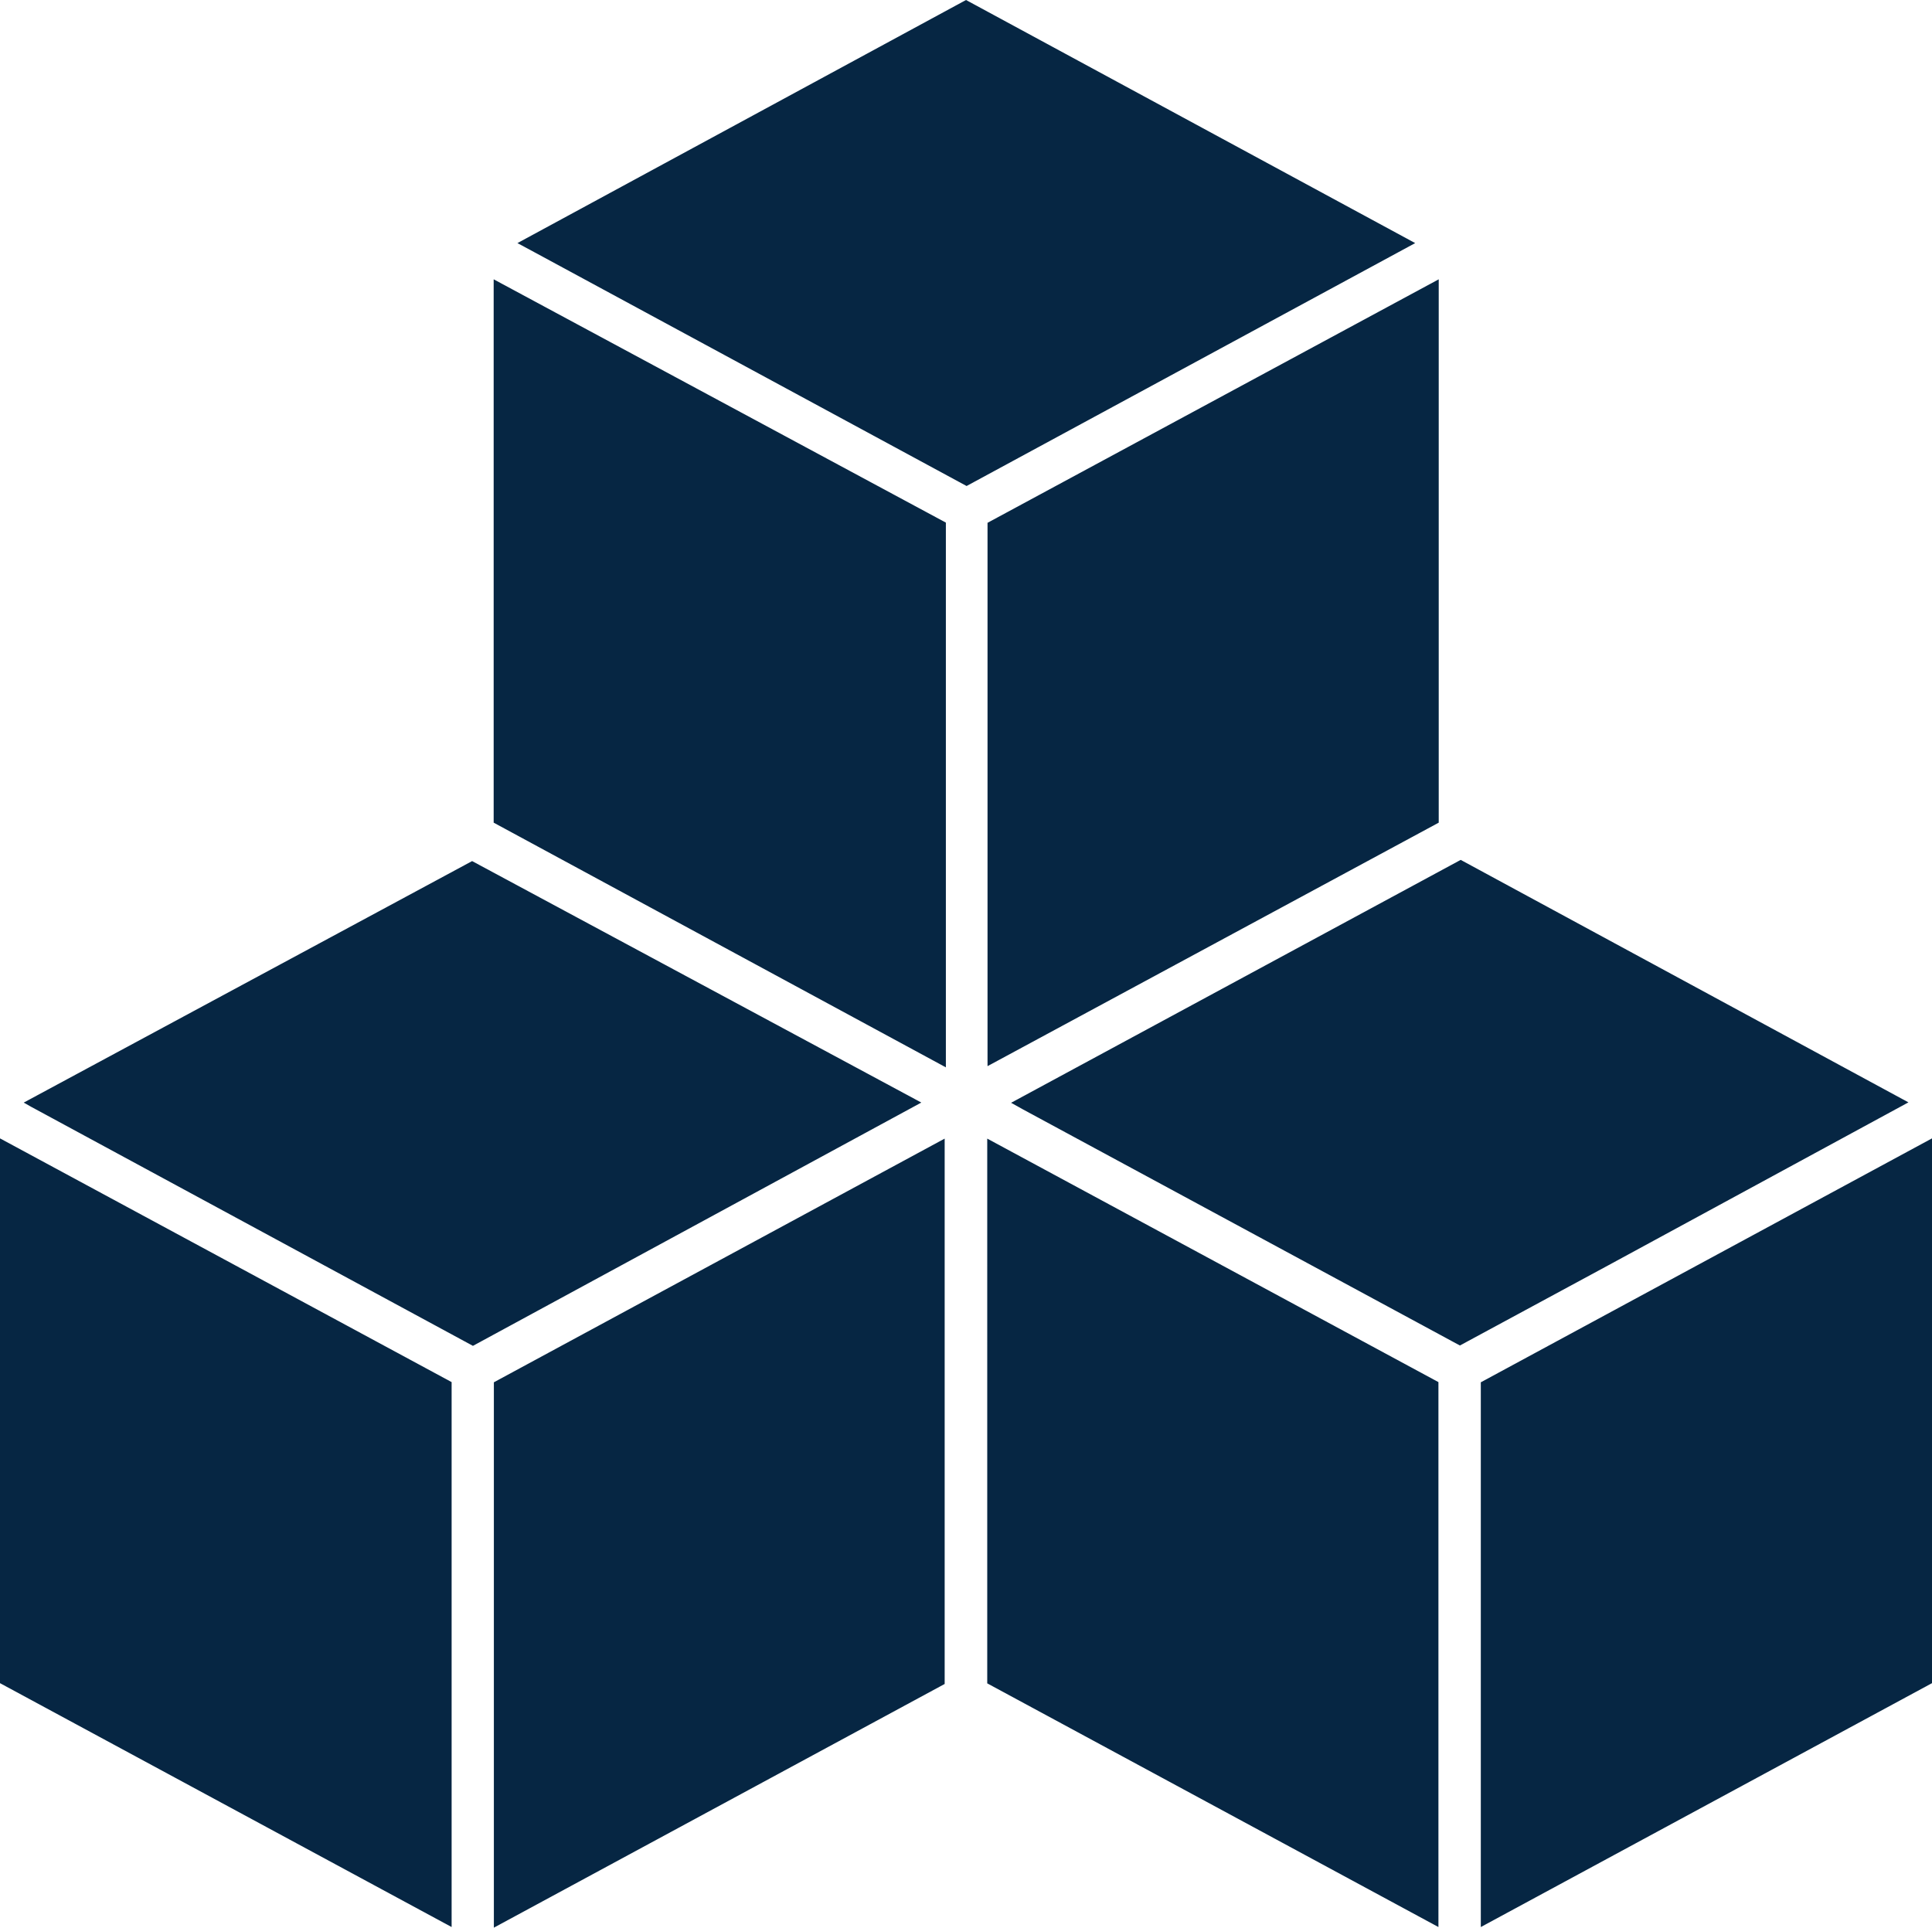
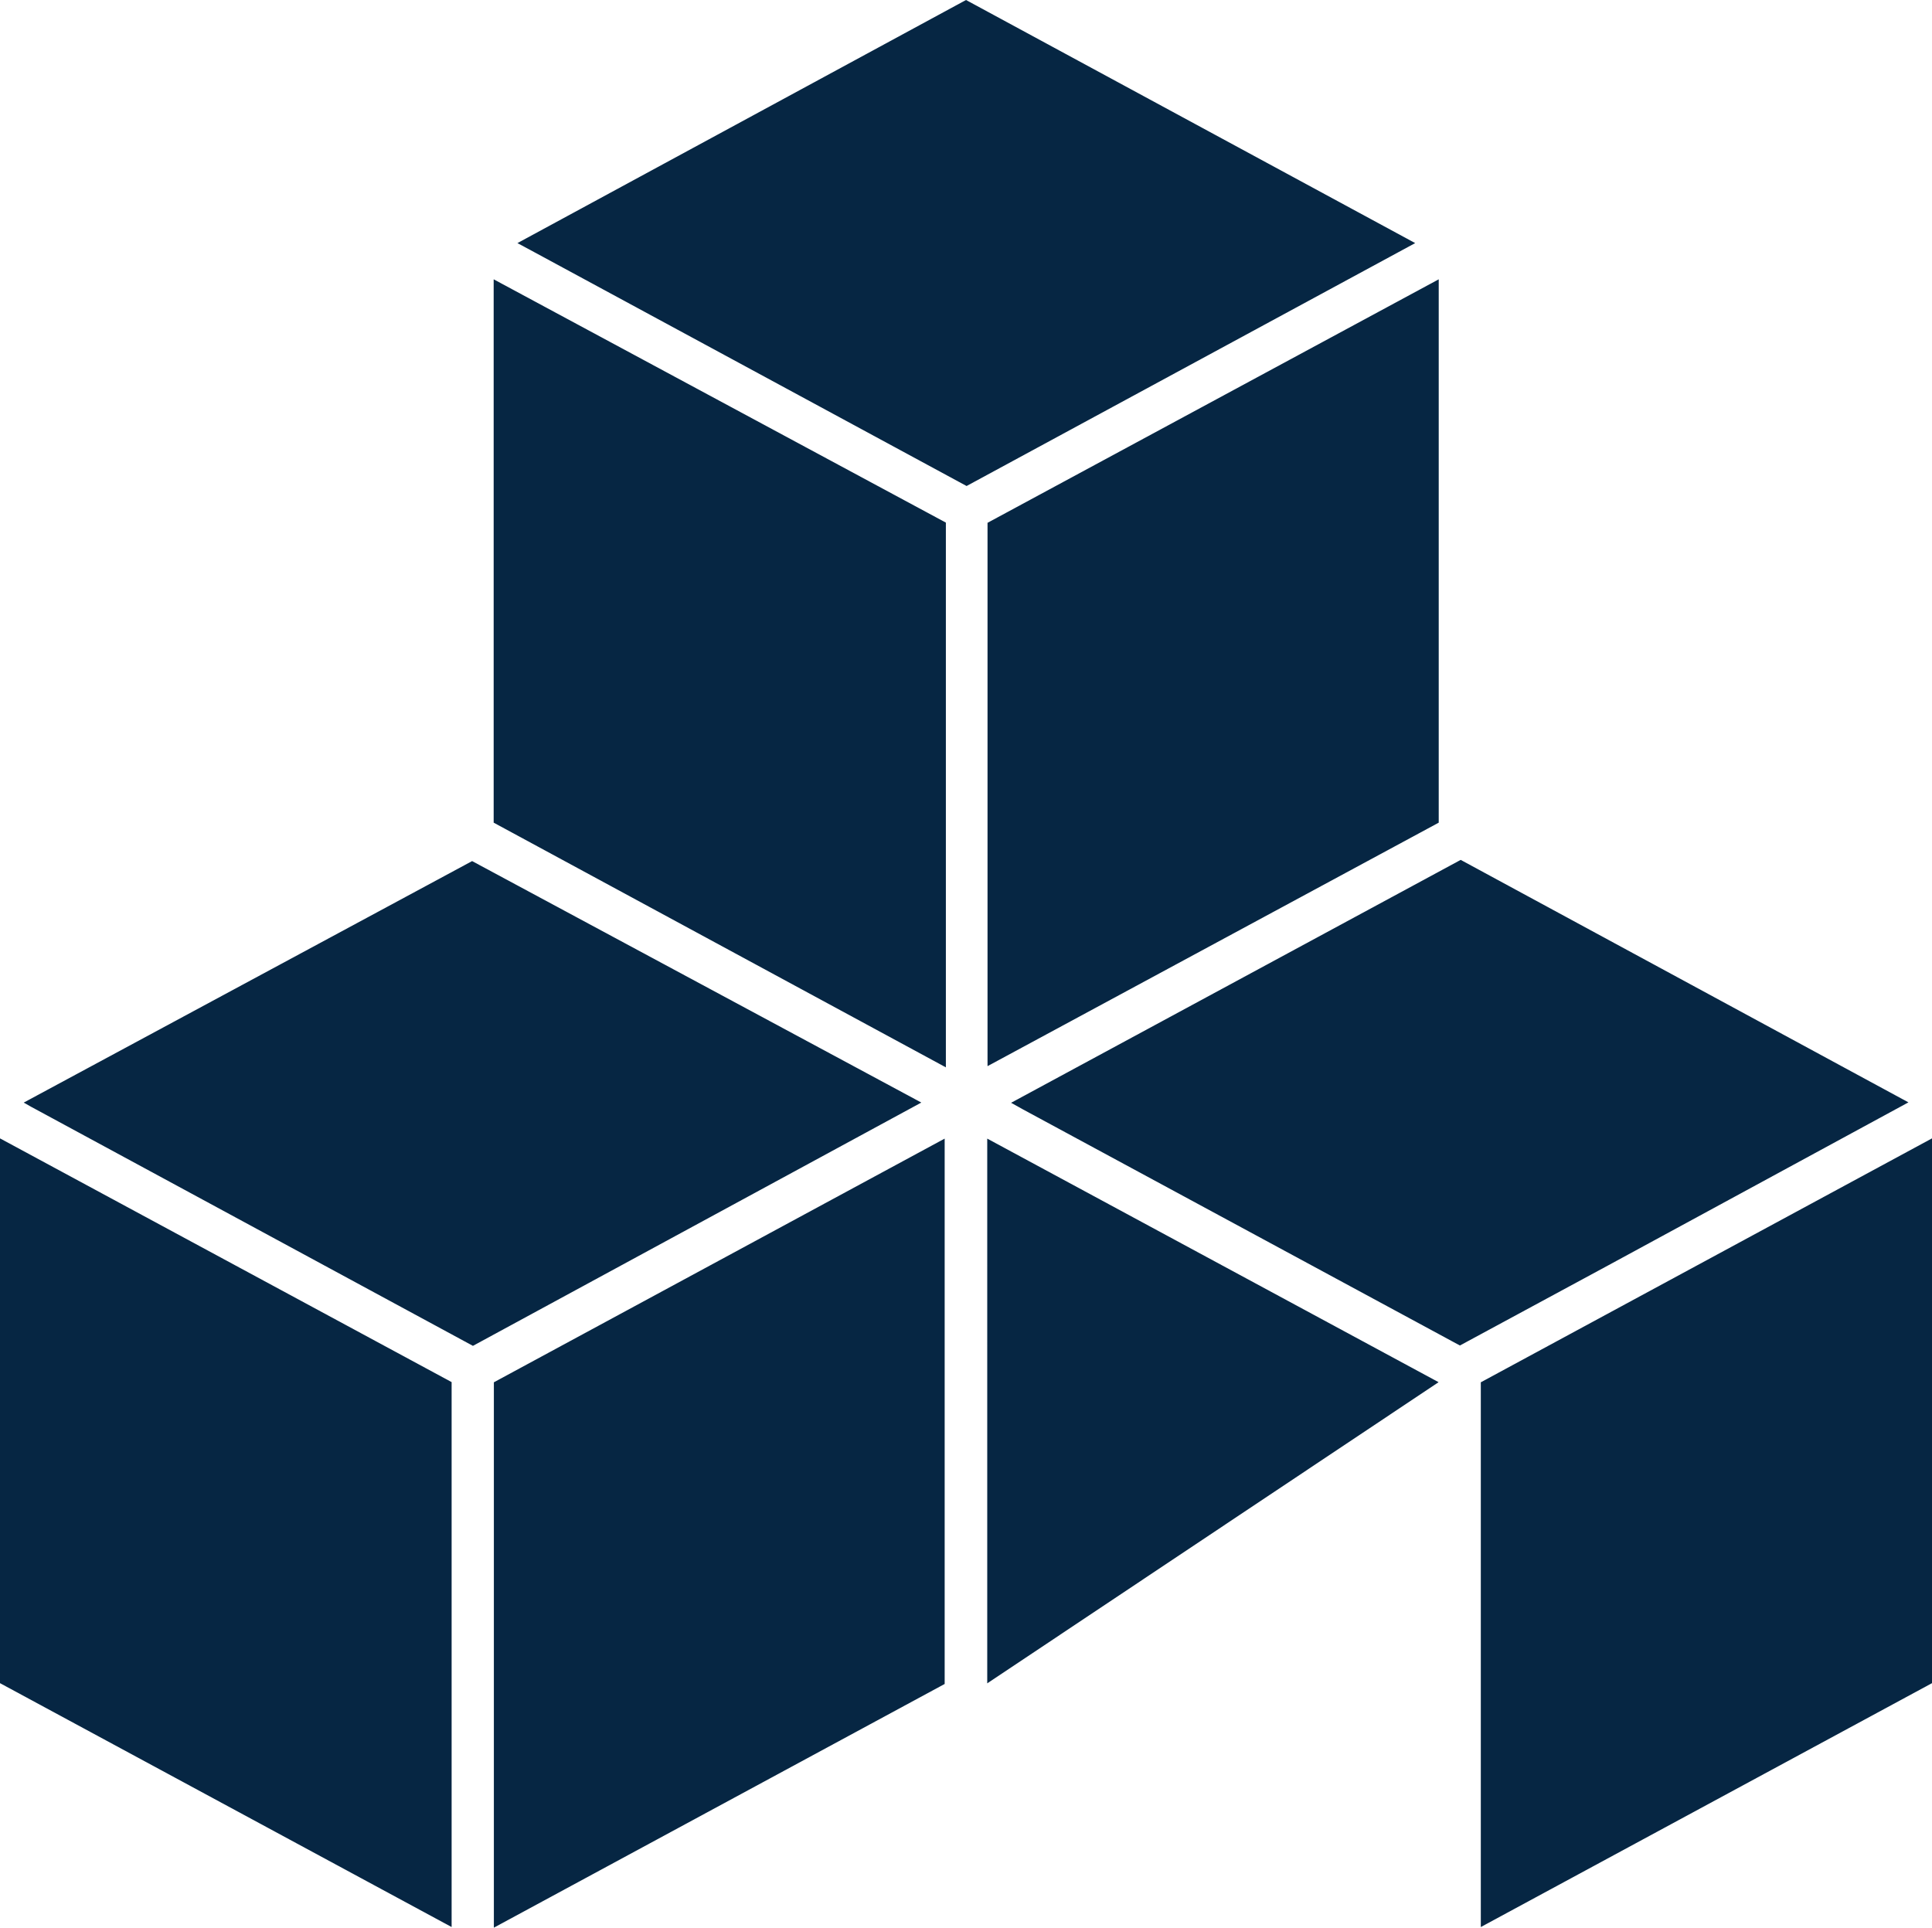
<svg xmlns="http://www.w3.org/2000/svg" width="59.267" height="59.137" viewBox="0 0 59.267 59.137">
-   <path id="bloques" d="M22.144,15.689l13.872,7.464V39.865L22.144,32.358ZM7.728,40.946l.216.123,13.564,7.34,13.755-7.464-13.78-7.408ZM22.15,66.258l13.829-7.476V42.051L22.15,49.527Zm28.985-33.9V15.689l-13.841,7.47V39.828Zm14.409,8.581L51.809,33.5,38.017,40.952l.377.21,13.15,7.106.241.13,4.569-2.469ZM7,58.757l13.854,7.482V49.521L7,42.044Zm45.426,7.482,13.841-7.482V42.044L52.426,49.527Zm-1.3,0V49.521l-13.841-7.47V58.763ZM22.873,14.578l.506.272L36.411,21.9l.241.13,13.761-7.452L36.634,7.12Z" transform="translate(-7 -7.12)" fill="#062643" />
+   <path id="bloques" d="M22.144,15.689l13.872,7.464V39.865L22.144,32.358ZM7.728,40.946l.216.123,13.564,7.34,13.755-7.464-13.78-7.408ZM22.15,66.258l13.829-7.476V42.051L22.15,49.527Zm28.985-33.9V15.689l-13.841,7.47V39.828Zm14.409,8.581L51.809,33.5,38.017,40.952l.377.21,13.15,7.106.241.13,4.569-2.469ZM7,58.757l13.854,7.482V49.521L7,42.044Zm45.426,7.482,13.841-7.482V42.044L52.426,49.527m-1.3,0V49.521l-13.841-7.47V58.763ZM22.873,14.578l.506.272L36.411,21.9l.241.13,13.761-7.452L36.634,7.12Z" transform="translate(-7 -7.12)" fill="#062643" />
</svg>